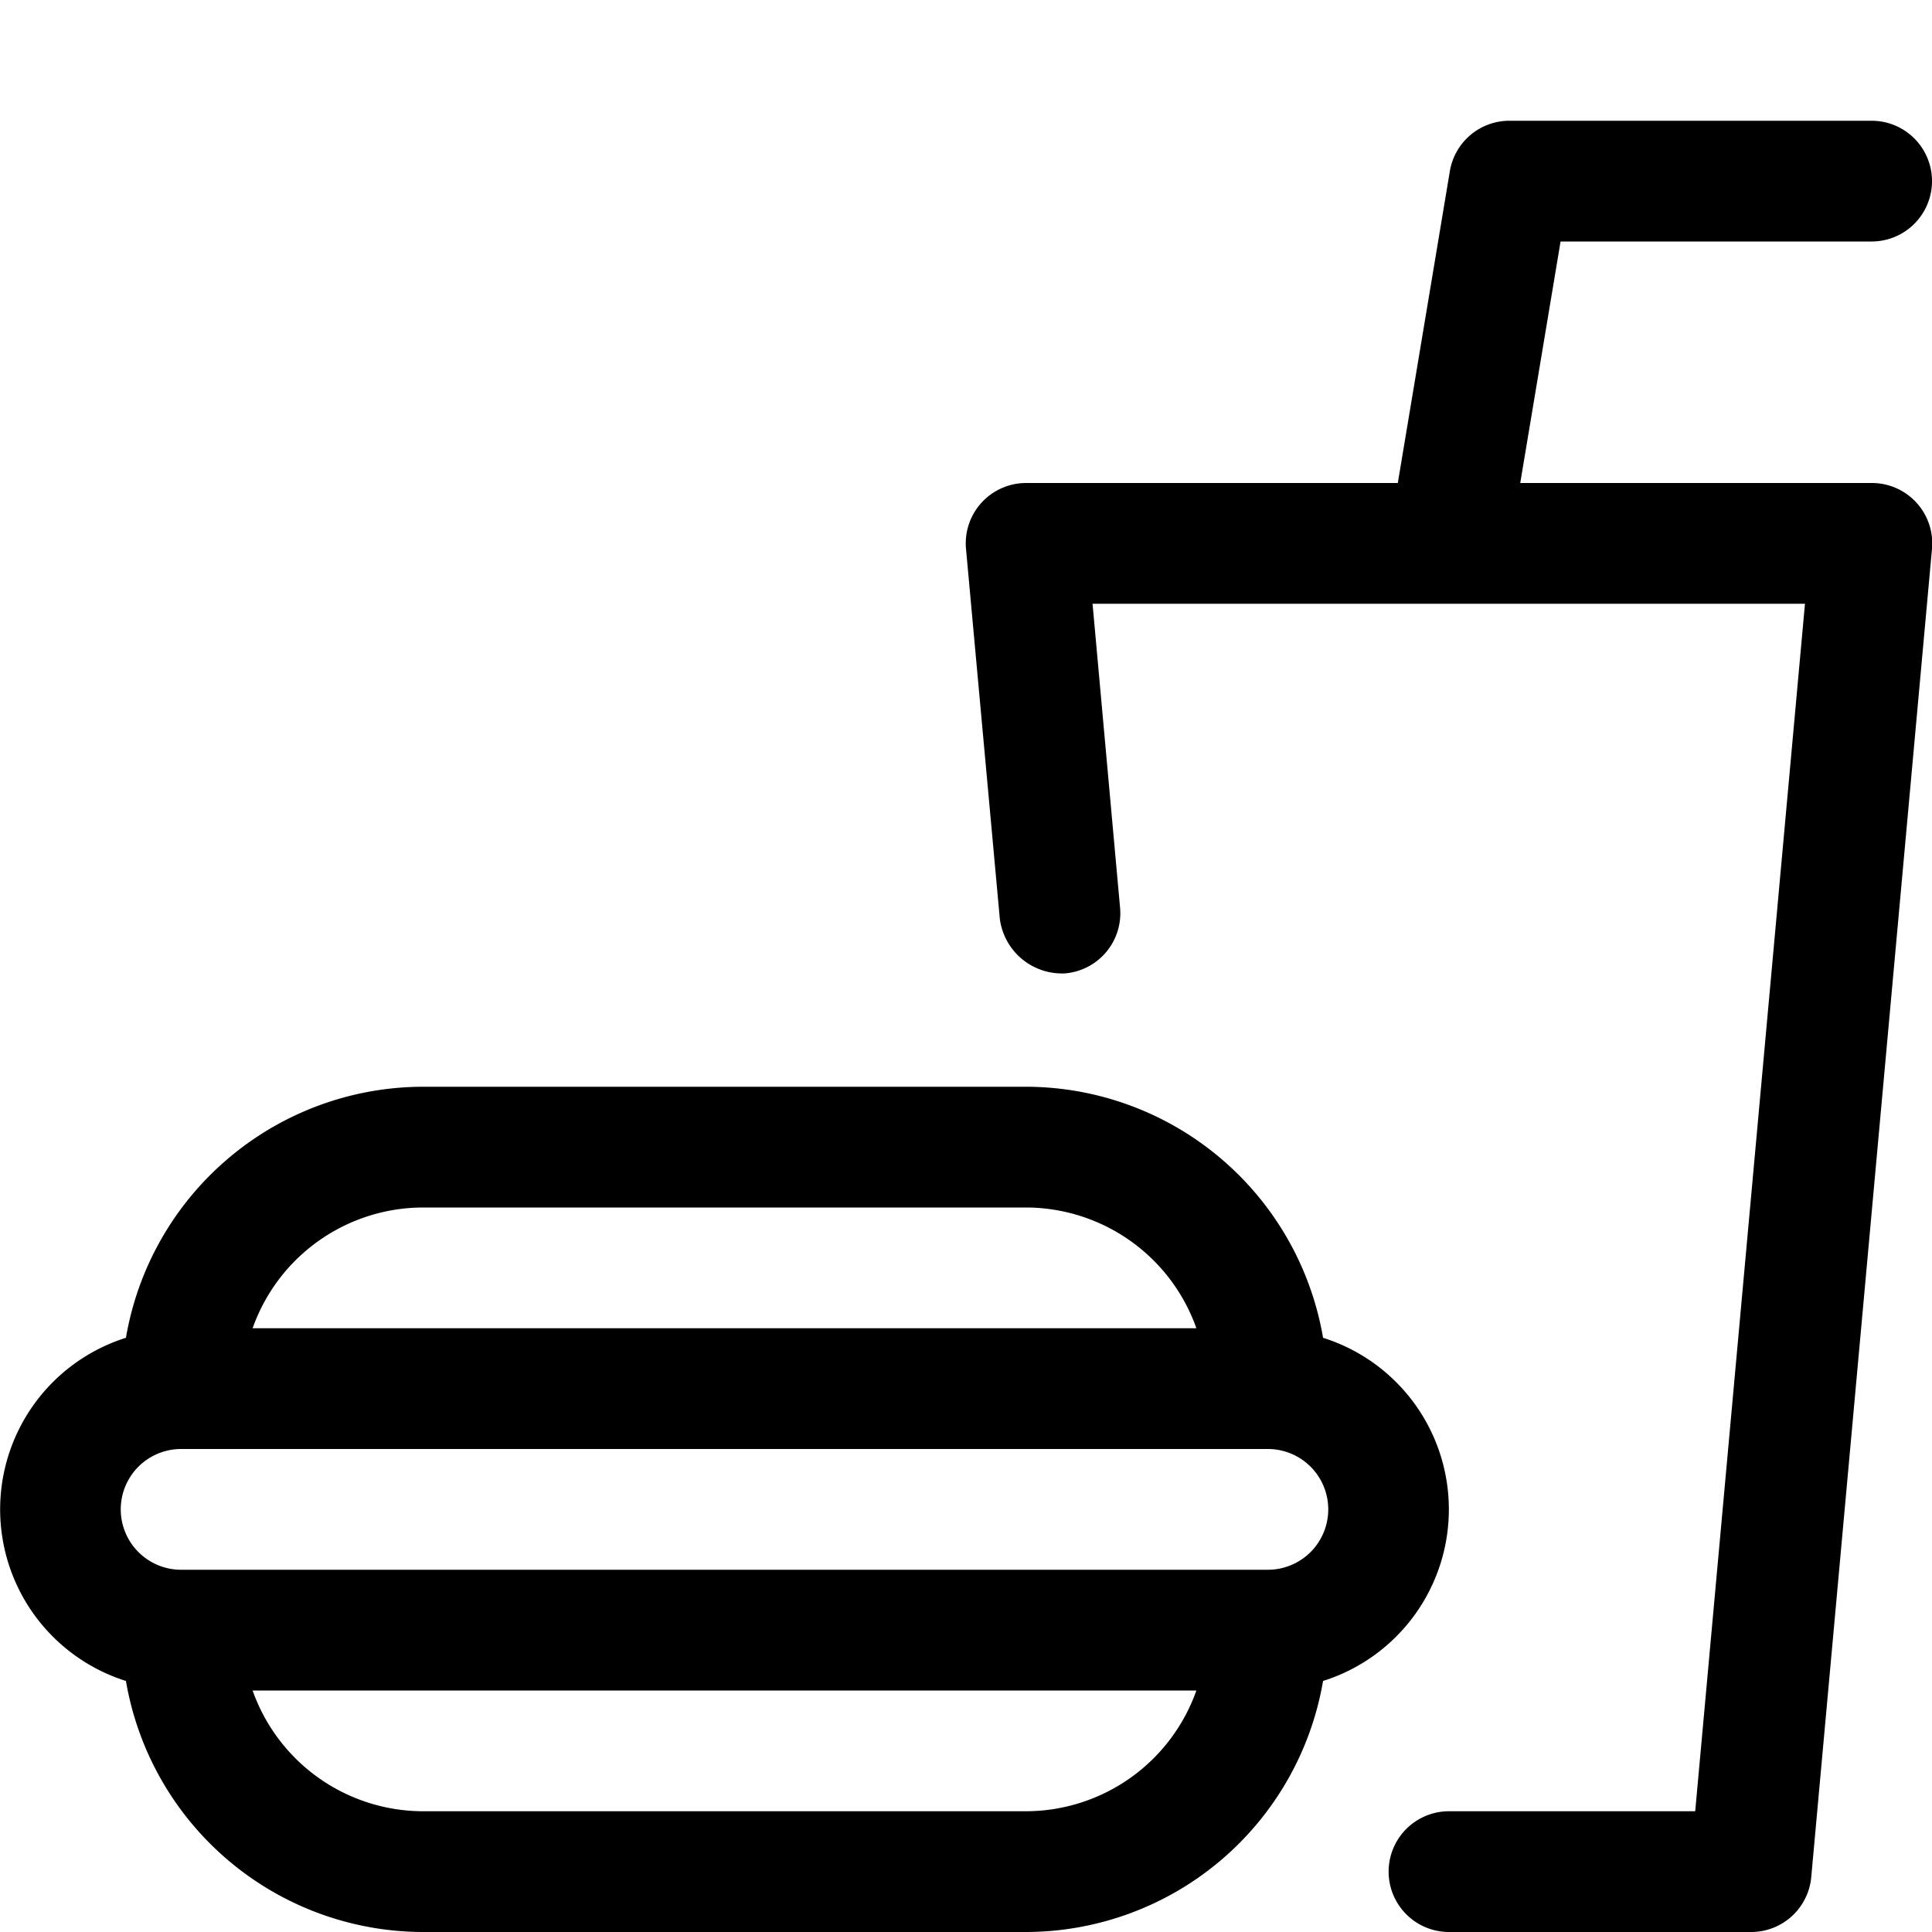
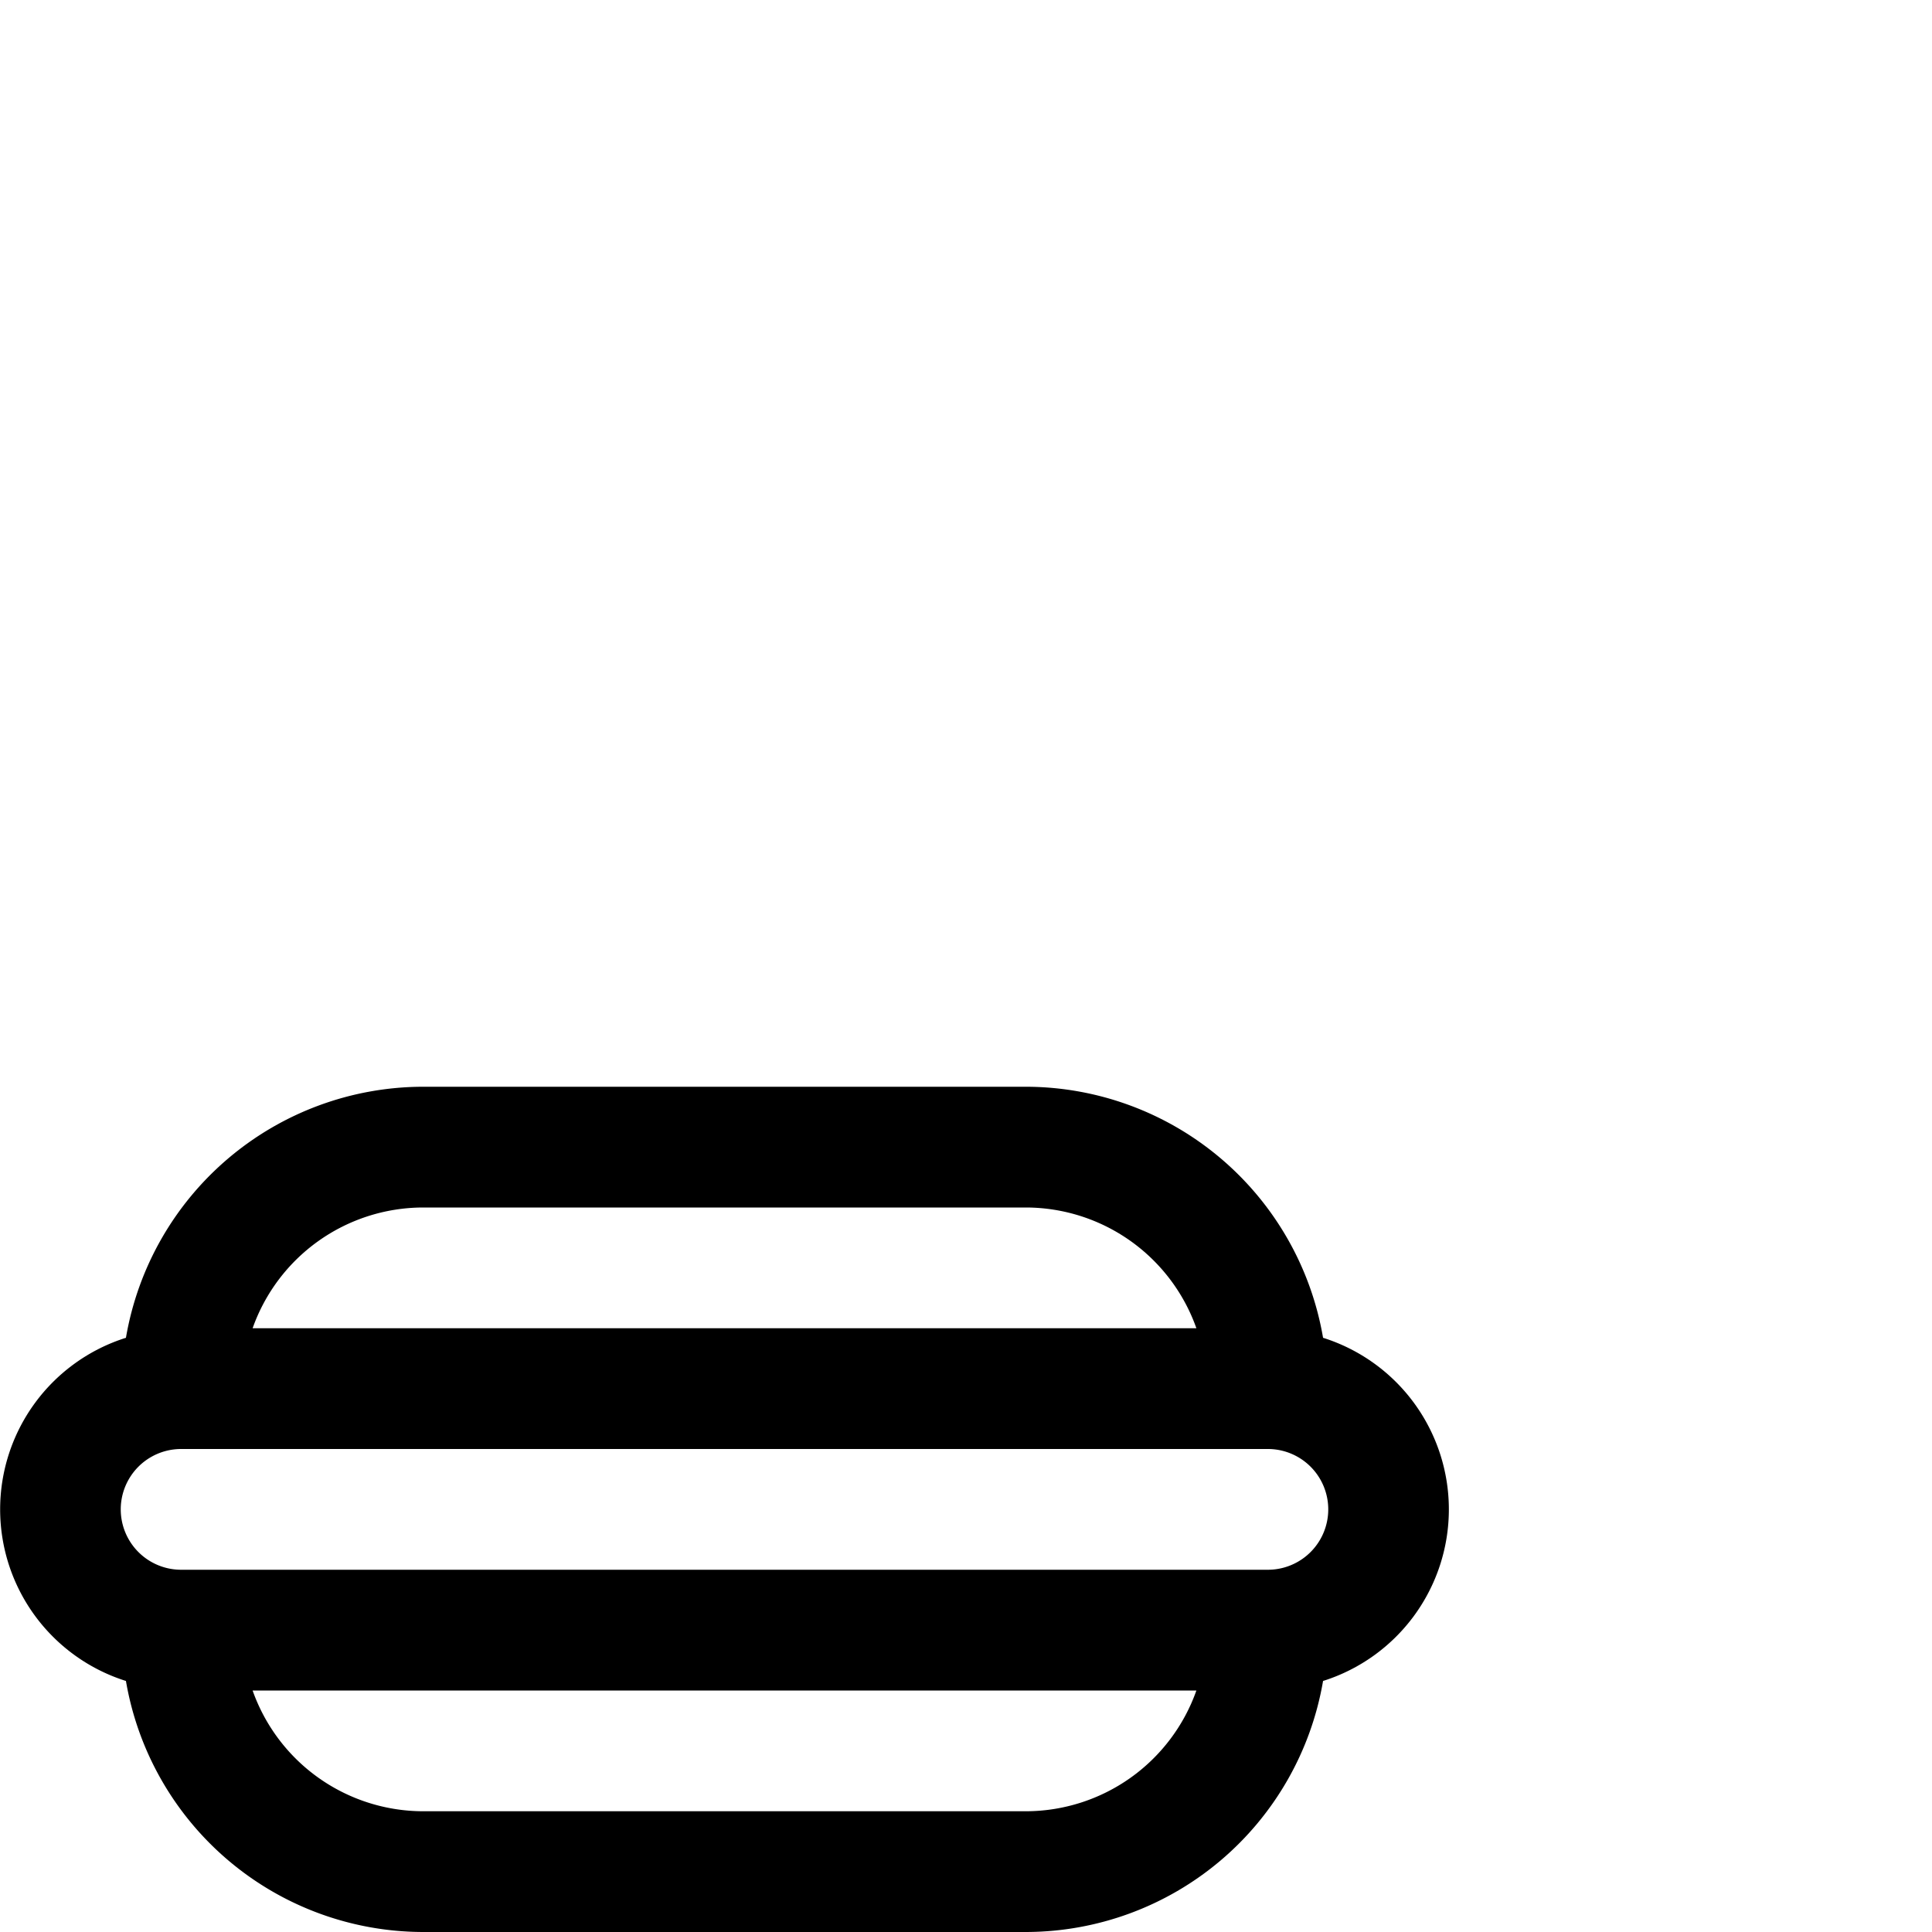
<svg xmlns="http://www.w3.org/2000/svg" viewBox="0 0 16 16">
  <title>fast-food</title>
  <path d="M1.043,13.921A2.5,2.5,0,0,0,3.5,16h5a2.5,2.5,0,0,0,2.457-2.079,1.49,1.49,0,0,0,0-2.842A2.5,2.5,0,0,0,8.5,9h-5a2.5,2.5,0,0,0-2.457,2.079,1.49,1.49,0,0,0,0,2.842ZM8.5,15h-5a1.5,1.5,0,0,1-1.408-1H9.908A1.5,1.5,0,0,1,8.5,15Zm-5-5h5a1.5,1.5,0,0,1,1.408,1H2.092A1.5,1.5,0,0,1,3.5,10Zm-2,2h9a.5.5,0,0,1,0,1h-9a.5.5,0,0,1,0-1Z" />
-   <path d="M15.5,1h-3a.5.5,0,0,0-.493.418L11.576,4H8.5a.5.5,0,0,0-.5.545L8.28,7.608a.519.519,0,0,0,.543.453.5.5,0,0,0,.453-.543L9.048,5h5.9l-.909,10H12a.5.5,0,0,0,0,1h2.5a.5.5,0,0,0,.5-.455l1-11A.5.5,0,0,0,15.5,4H12.59l.334-2H15.5a.5.5,0,0,0,0-1Z" />
</svg>